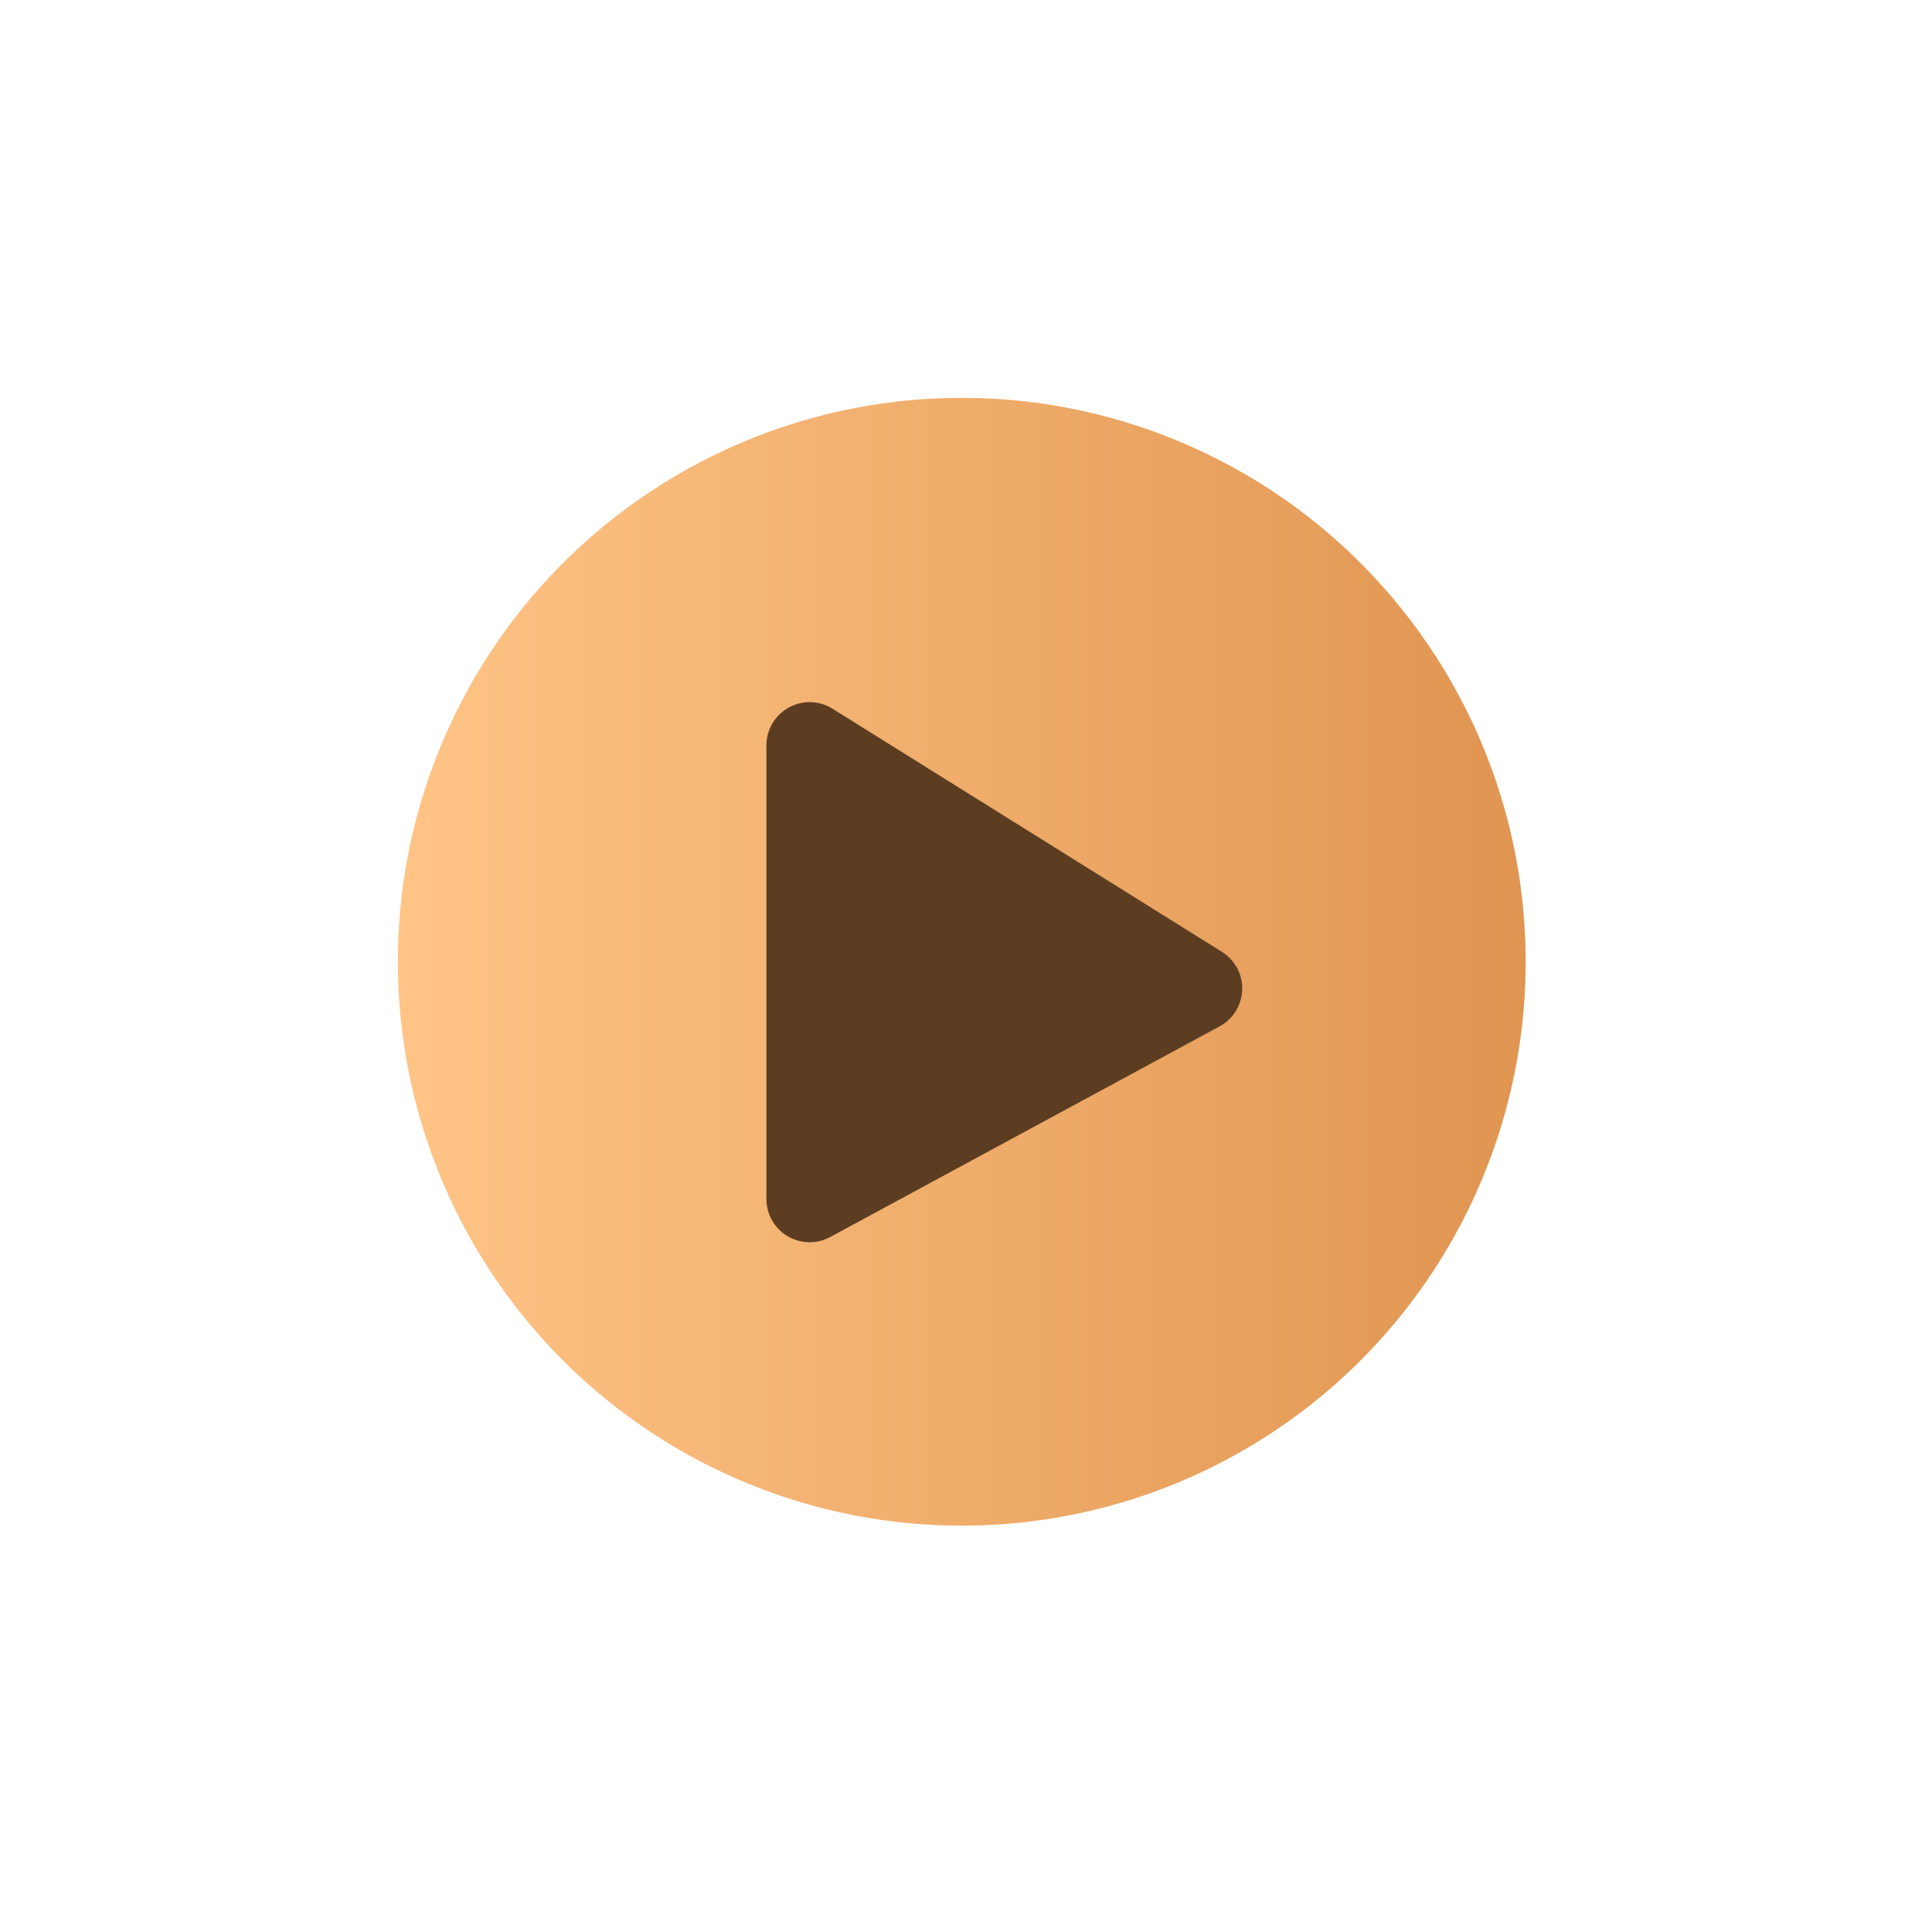
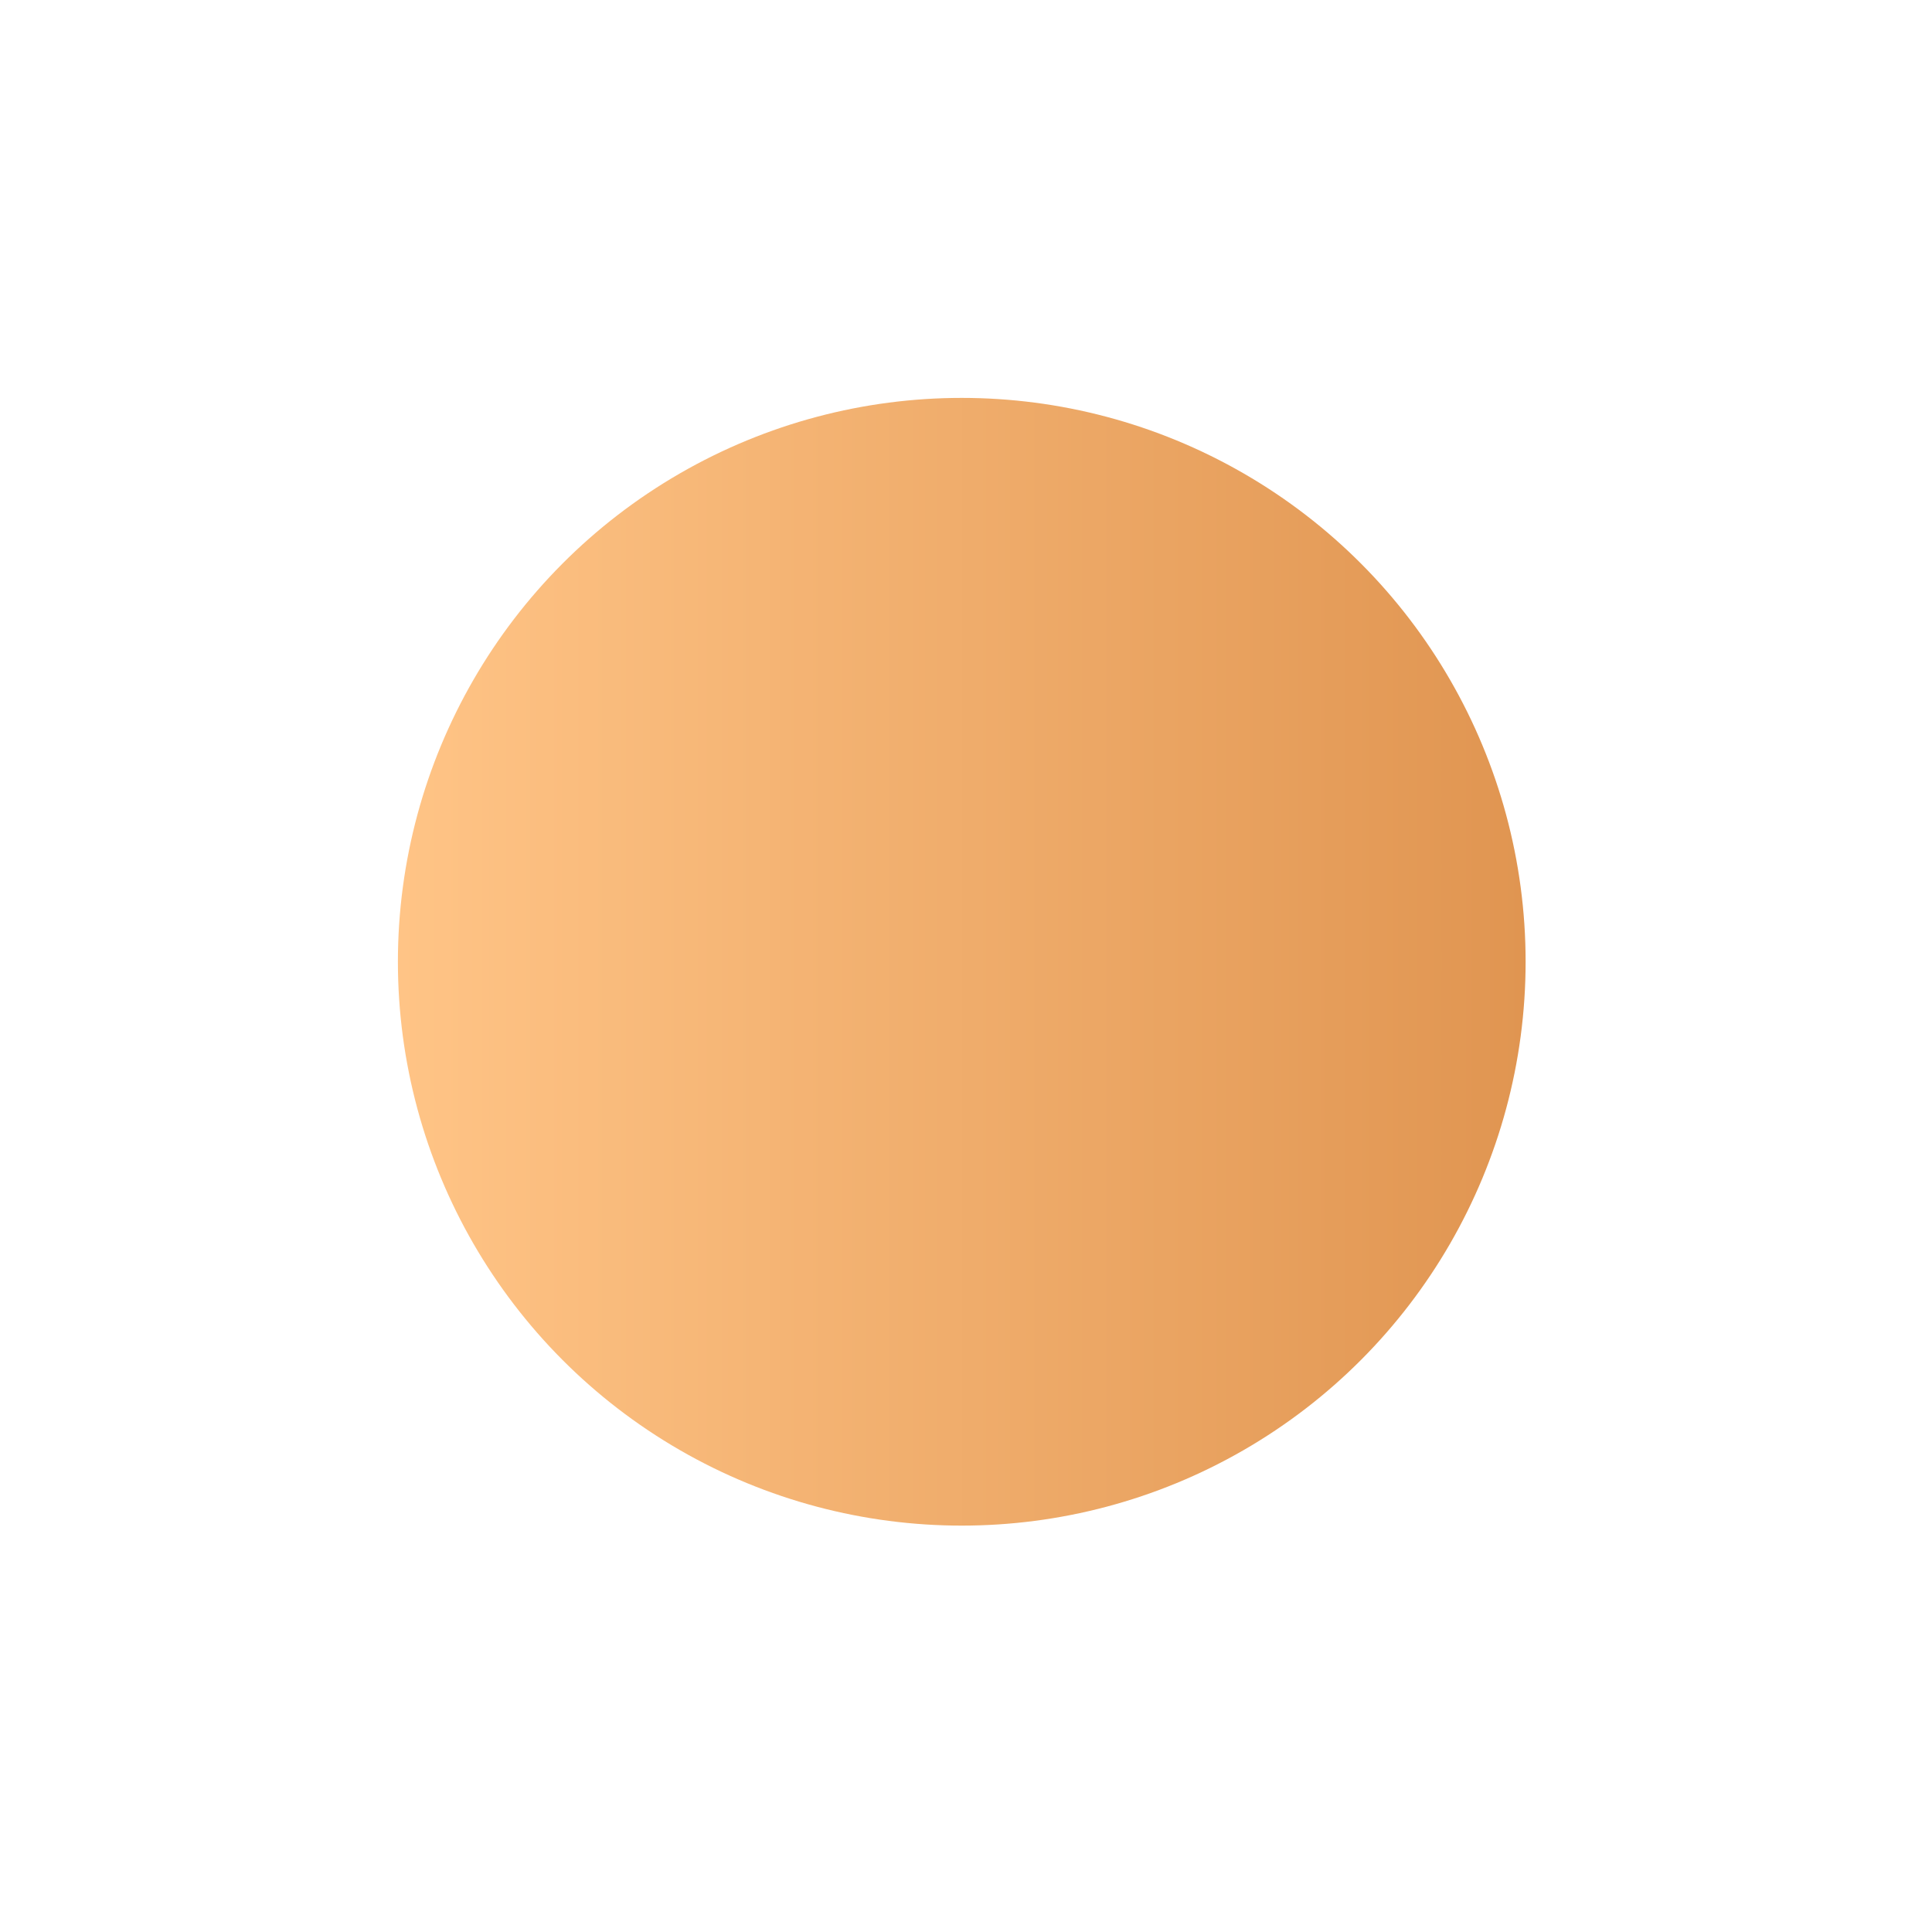
<svg xmlns="http://www.w3.org/2000/svg" width="168" height="168" viewBox="0 0 168 168" fill="none">
  <g filter="url(#filter0_d_272_30)">
-     <circle cx="83.419" cy="83.42" r="61.5" fill="white" />
-   </g>
+     </g>
  <g opacity="0.38" filter="url(#filter1_f_272_30)">
-     <circle cx="83.631" cy="83.631" r="49.031" fill="url(#paint0_linear_272_30)" />
-   </g>
+     </g>
  <circle cx="83.631" cy="83.631" r="49.031" fill="url(#paint1_linear_272_30)" />
-   <path d="M106.251 82.766C106.808 83.114 107.265 83.601 107.575 84.18C107.885 84.759 108.038 85.409 108.018 86.065C107.998 86.721 107.805 87.361 107.46 87.92C107.115 88.479 106.63 88.937 106.052 89.25L72.191 107.568C71.619 107.877 70.976 108.033 70.326 108.019C69.675 108.006 69.04 107.824 68.481 107.492C67.922 107.159 67.459 106.687 67.138 106.123C66.816 105.558 66.647 104.919 66.647 104.27V64.808C66.647 64.139 66.826 63.481 67.167 62.904C67.507 62.327 67.996 61.851 68.582 61.527C69.168 61.202 69.831 61.04 70.501 61.058C71.172 61.075 71.825 61.272 72.394 61.627L106.251 82.766Z" fill="#5C3D21" />
  <defs>
    <filter id="filter0_d_272_30" x="4.519" y="4.52" width="157.8" height="157.8" filterUnits="userSpaceOnUse" color-interpolation-filters="sRGB">
      <feFlood flood-opacity="0" result="BackgroundImageFix" />
      <feColorMatrix in="SourceAlpha" type="matrix" values="0 0 0 0 0 0 0 0 0 0 0 0 0 0 0 0 0 0 127 0" result="hardAlpha" />
      <feOffset />
      <feGaussianBlur stdDeviation="8.7" />
      <feComposite in2="hardAlpha" operator="out" />
      <feColorMatrix type="matrix" values="0 0 0 0 0 0 0 0 0 0 0 0 0 0 0 0 0 0 0.12 0" />
      <feBlend mode="normal" in2="BackgroundImageFix" result="effect1_dropShadow_272_30" />
      <feBlend mode="normal" in="SourceGraphic" in2="effect1_dropShadow_272_30" result="shape" />
    </filter>
    <filter id="filter1_f_272_30" x="-2.28882e-05" y="-2.28882e-05" width="167.262" height="167.262" filterUnits="userSpaceOnUse" color-interpolation-filters="sRGB">
      <feFlood flood-opacity="0" result="BackgroundImageFix" />
      <feBlend mode="normal" in="SourceGraphic" in2="BackgroundImageFix" result="shape" />
      <feGaussianBlur stdDeviation="17.3" result="effect1_foregroundBlur_272_30" />
    </filter>
    <linearGradient id="paint0_linear_272_30" x1="34.6" y1="83.631" x2="132.662" y2="83.631" gradientUnits="userSpaceOnUse">
      <stop stop-color="#FFC486" />
      <stop offset="1" stop-color="#E09551" />
    </linearGradient>
    <linearGradient id="paint1_linear_272_30" x1="34.6" y1="83.631" x2="132.662" y2="83.631" gradientUnits="userSpaceOnUse">
      <stop stop-color="#FFC486" />
      <stop offset="1" stop-color="#E09551" />
    </linearGradient>
  </defs>
</svg>